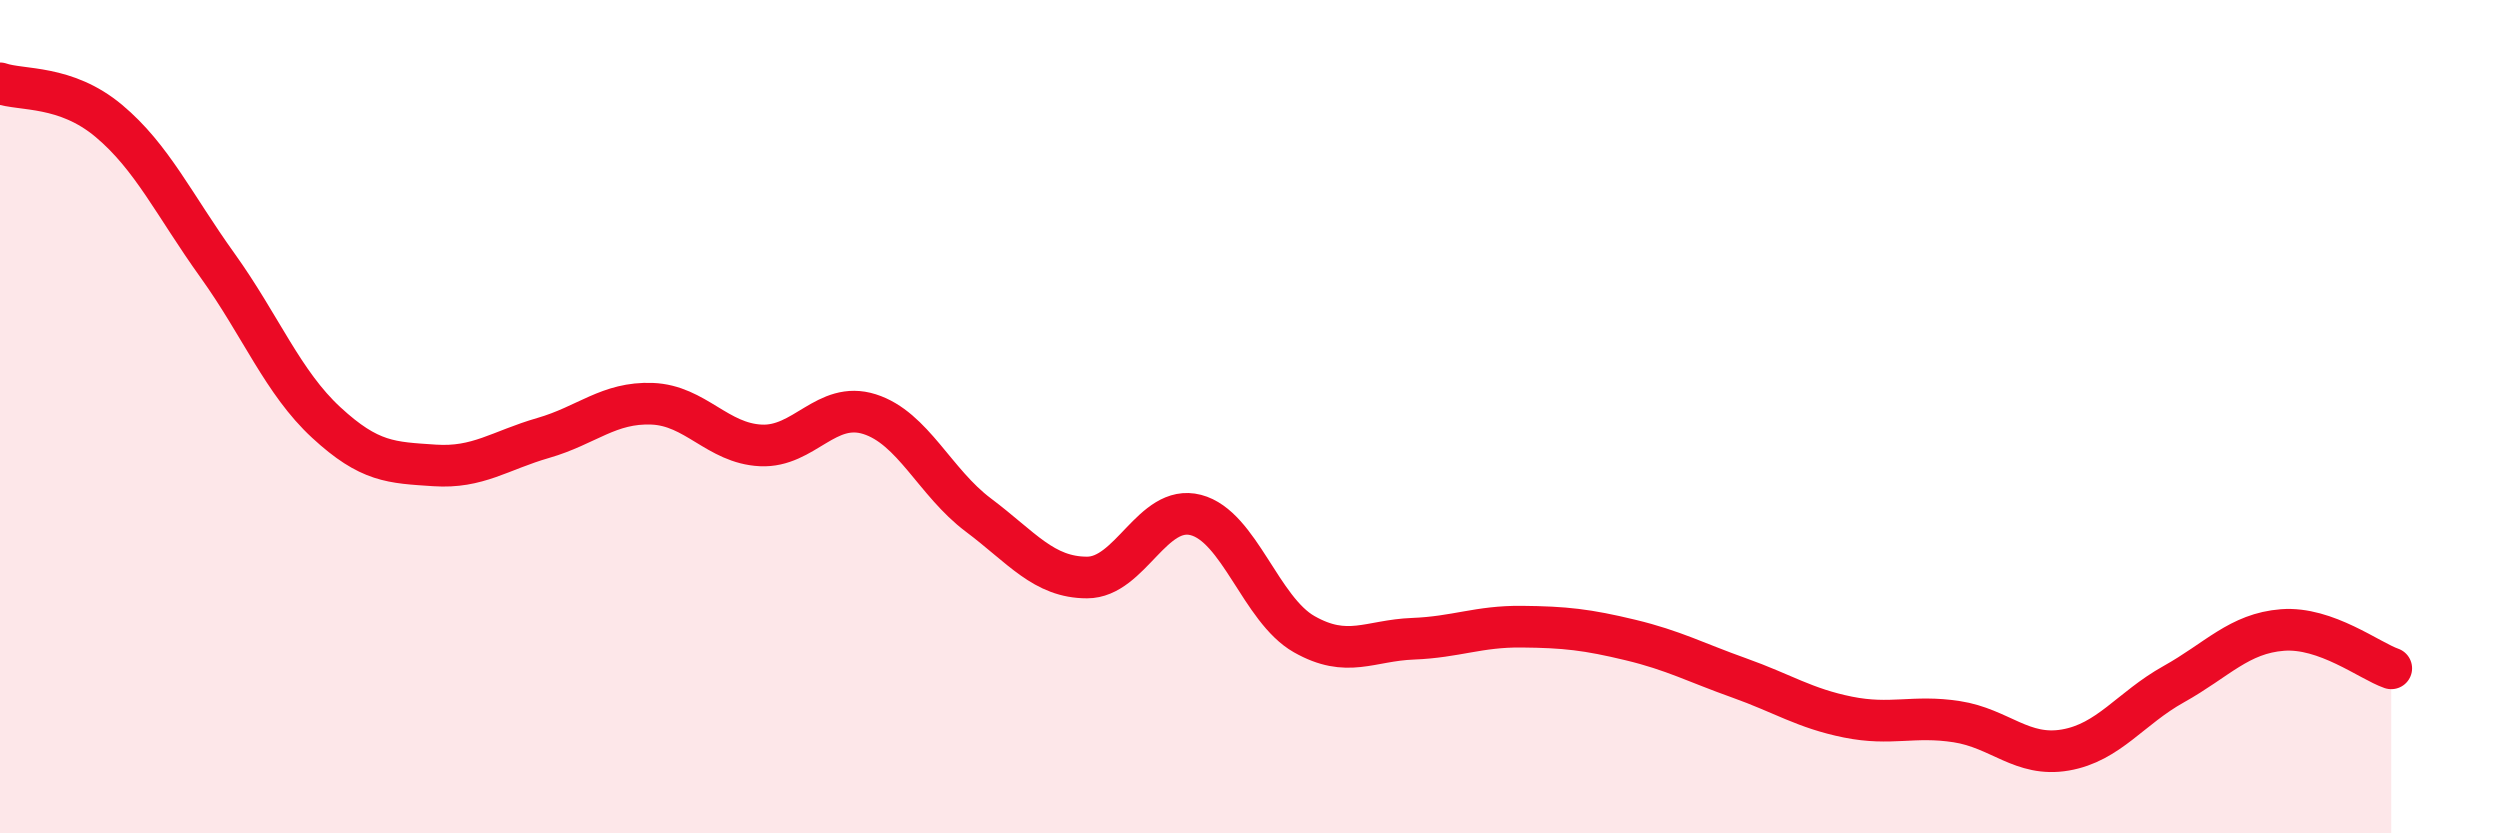
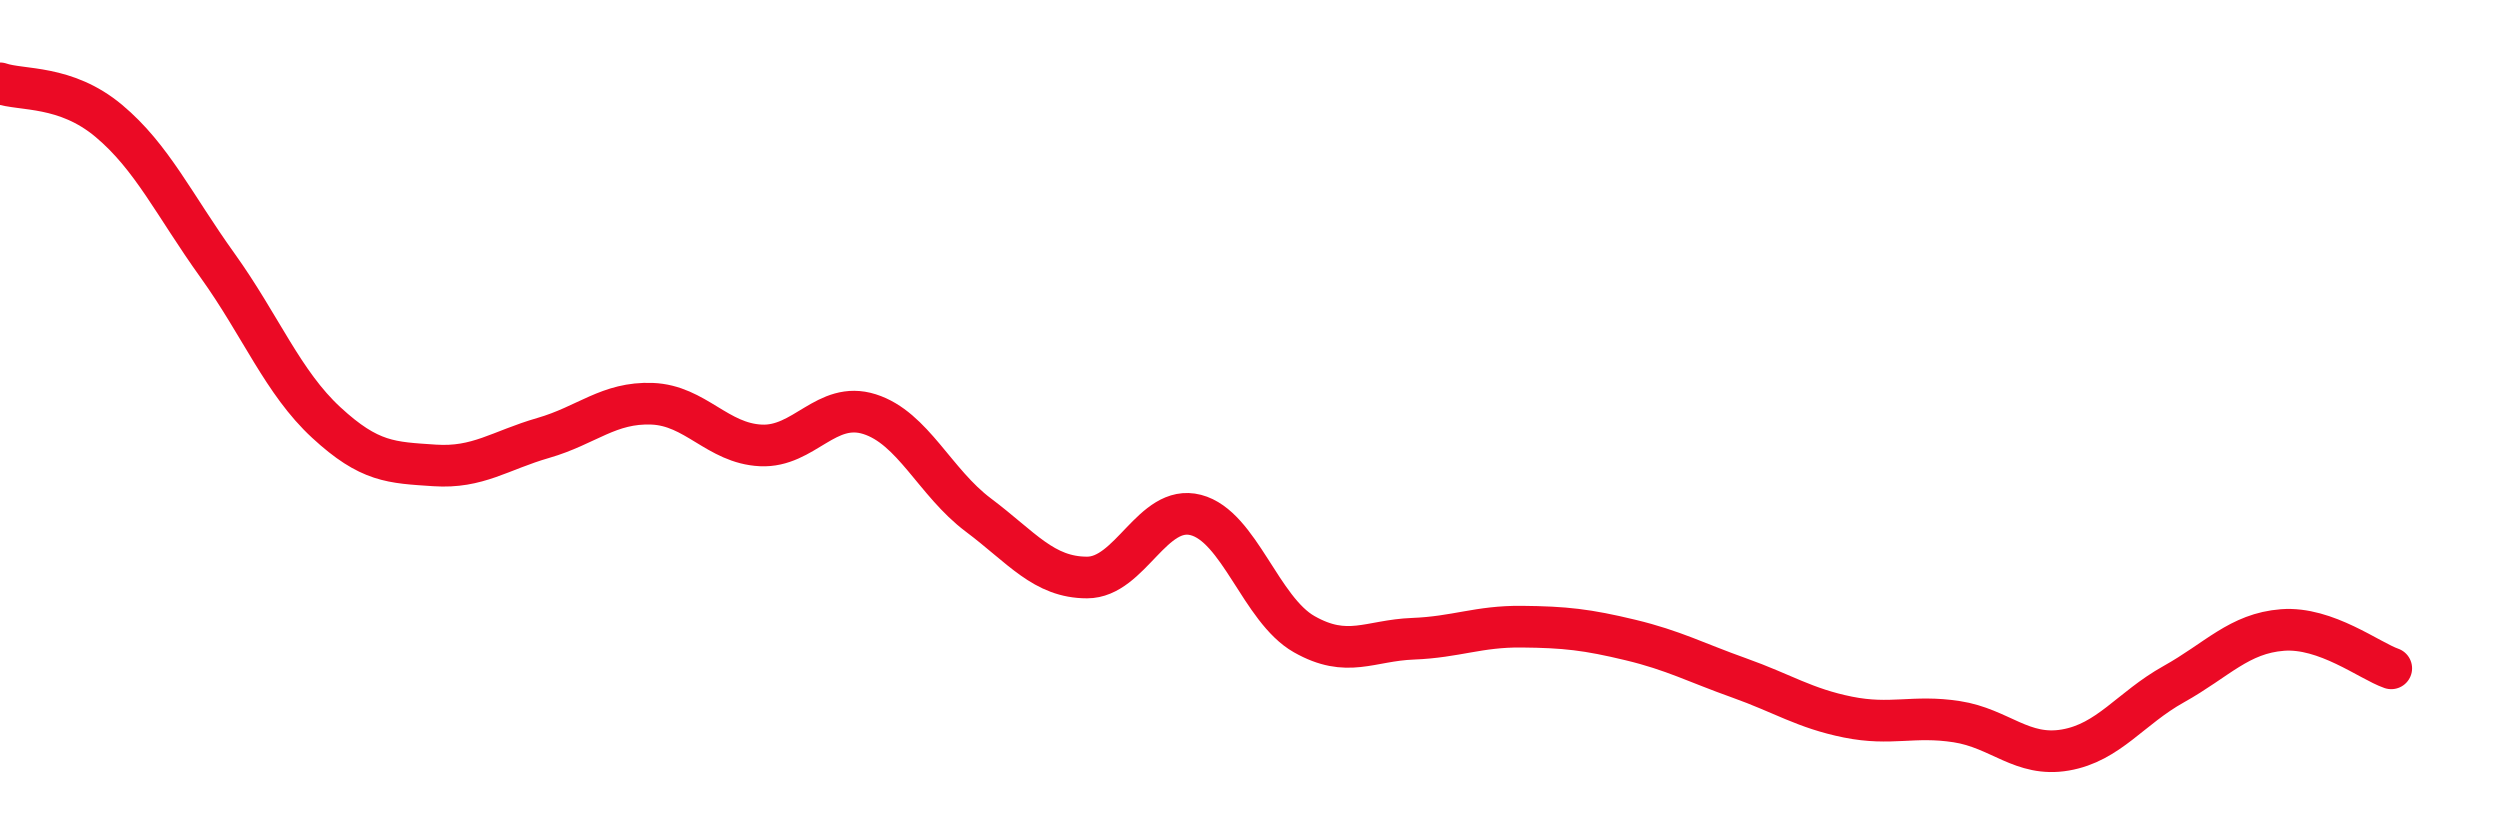
<svg xmlns="http://www.w3.org/2000/svg" width="60" height="20" viewBox="0 0 60 20">
-   <path d="M 0,2 C 0.52,2.18 1.57,2.03 2.61,2.9 C 3.65,3.77 4.18,4.92 5.22,6.37 C 6.26,7.82 6.79,9.18 7.83,10.14 C 8.87,11.1 9.39,11.1 10.43,11.17 C 11.47,11.24 12,10.81 13.04,10.51 C 14.08,10.21 14.61,9.65 15.65,9.69 C 16.69,9.73 17.22,10.64 18.26,10.69 C 19.3,10.74 19.83,9.61 20.87,9.94 C 21.91,10.27 22.44,11.58 23.48,12.36 C 24.52,13.14 25.05,13.86 26.09,13.86 C 27.13,13.86 27.66,12.09 28.7,12.36 C 29.74,12.63 30.26,14.63 31.3,15.22 C 32.34,15.81 32.87,15.37 33.91,15.33 C 34.95,15.29 35.48,15.03 36.52,15.04 C 37.56,15.05 38.09,15.11 39.13,15.36 C 40.17,15.61 40.7,15.9 41.74,16.27 C 42.78,16.64 43.31,17 44.35,17.21 C 45.39,17.42 45.92,17.16 46.96,17.32 C 48,17.48 48.53,18.18 49.57,18 C 50.61,17.82 51.13,17 52.17,16.42 C 53.21,15.84 53.74,15.2 54.78,15.12 C 55.82,15.04 56.87,15.86 57.39,16.04L57.39 20L0 20Z" fill="#EB0A25" opacity="0.1" stroke-linecap="round" stroke-linejoin="round" />
  <path d="M 0,2 C 0.52,2.18 1.57,2.03 2.61,2.9 C 3.65,3.77 4.18,4.92 5.22,6.37 C 6.26,7.82 6.79,9.18 7.83,10.14 C 8.87,11.1 9.39,11.1 10.43,11.17 C 11.47,11.24 12,10.81 13.04,10.51 C 14.08,10.21 14.61,9.65 15.65,9.69 C 16.69,9.73 17.22,10.64 18.26,10.69 C 19.3,10.74 19.83,9.61 20.87,9.94 C 21.91,10.27 22.44,11.58 23.48,12.36 C 24.52,13.14 25.05,13.86 26.09,13.86 C 27.13,13.86 27.66,12.09 28.7,12.36 C 29.74,12.63 30.26,14.63 31.3,15.22 C 32.34,15.81 32.87,15.37 33.91,15.33 C 34.95,15.29 35.48,15.03 36.52,15.04 C 37.56,15.05 38.09,15.11 39.13,15.36 C 40.17,15.61 40.7,15.9 41.74,16.27 C 42.78,16.64 43.31,17 44.35,17.21 C 45.39,17.42 45.92,17.16 46.96,17.32 C 48,17.48 48.53,18.18 49.57,18 C 50.61,17.82 51.13,17 52.17,16.42 C 53.21,15.84 53.74,15.2 54.78,15.12 C 55.82,15.04 56.87,15.86 57.39,16.04" stroke="#EB0A25" stroke-width="1" fill="none" stroke-linecap="round" stroke-linejoin="round" />
</svg>